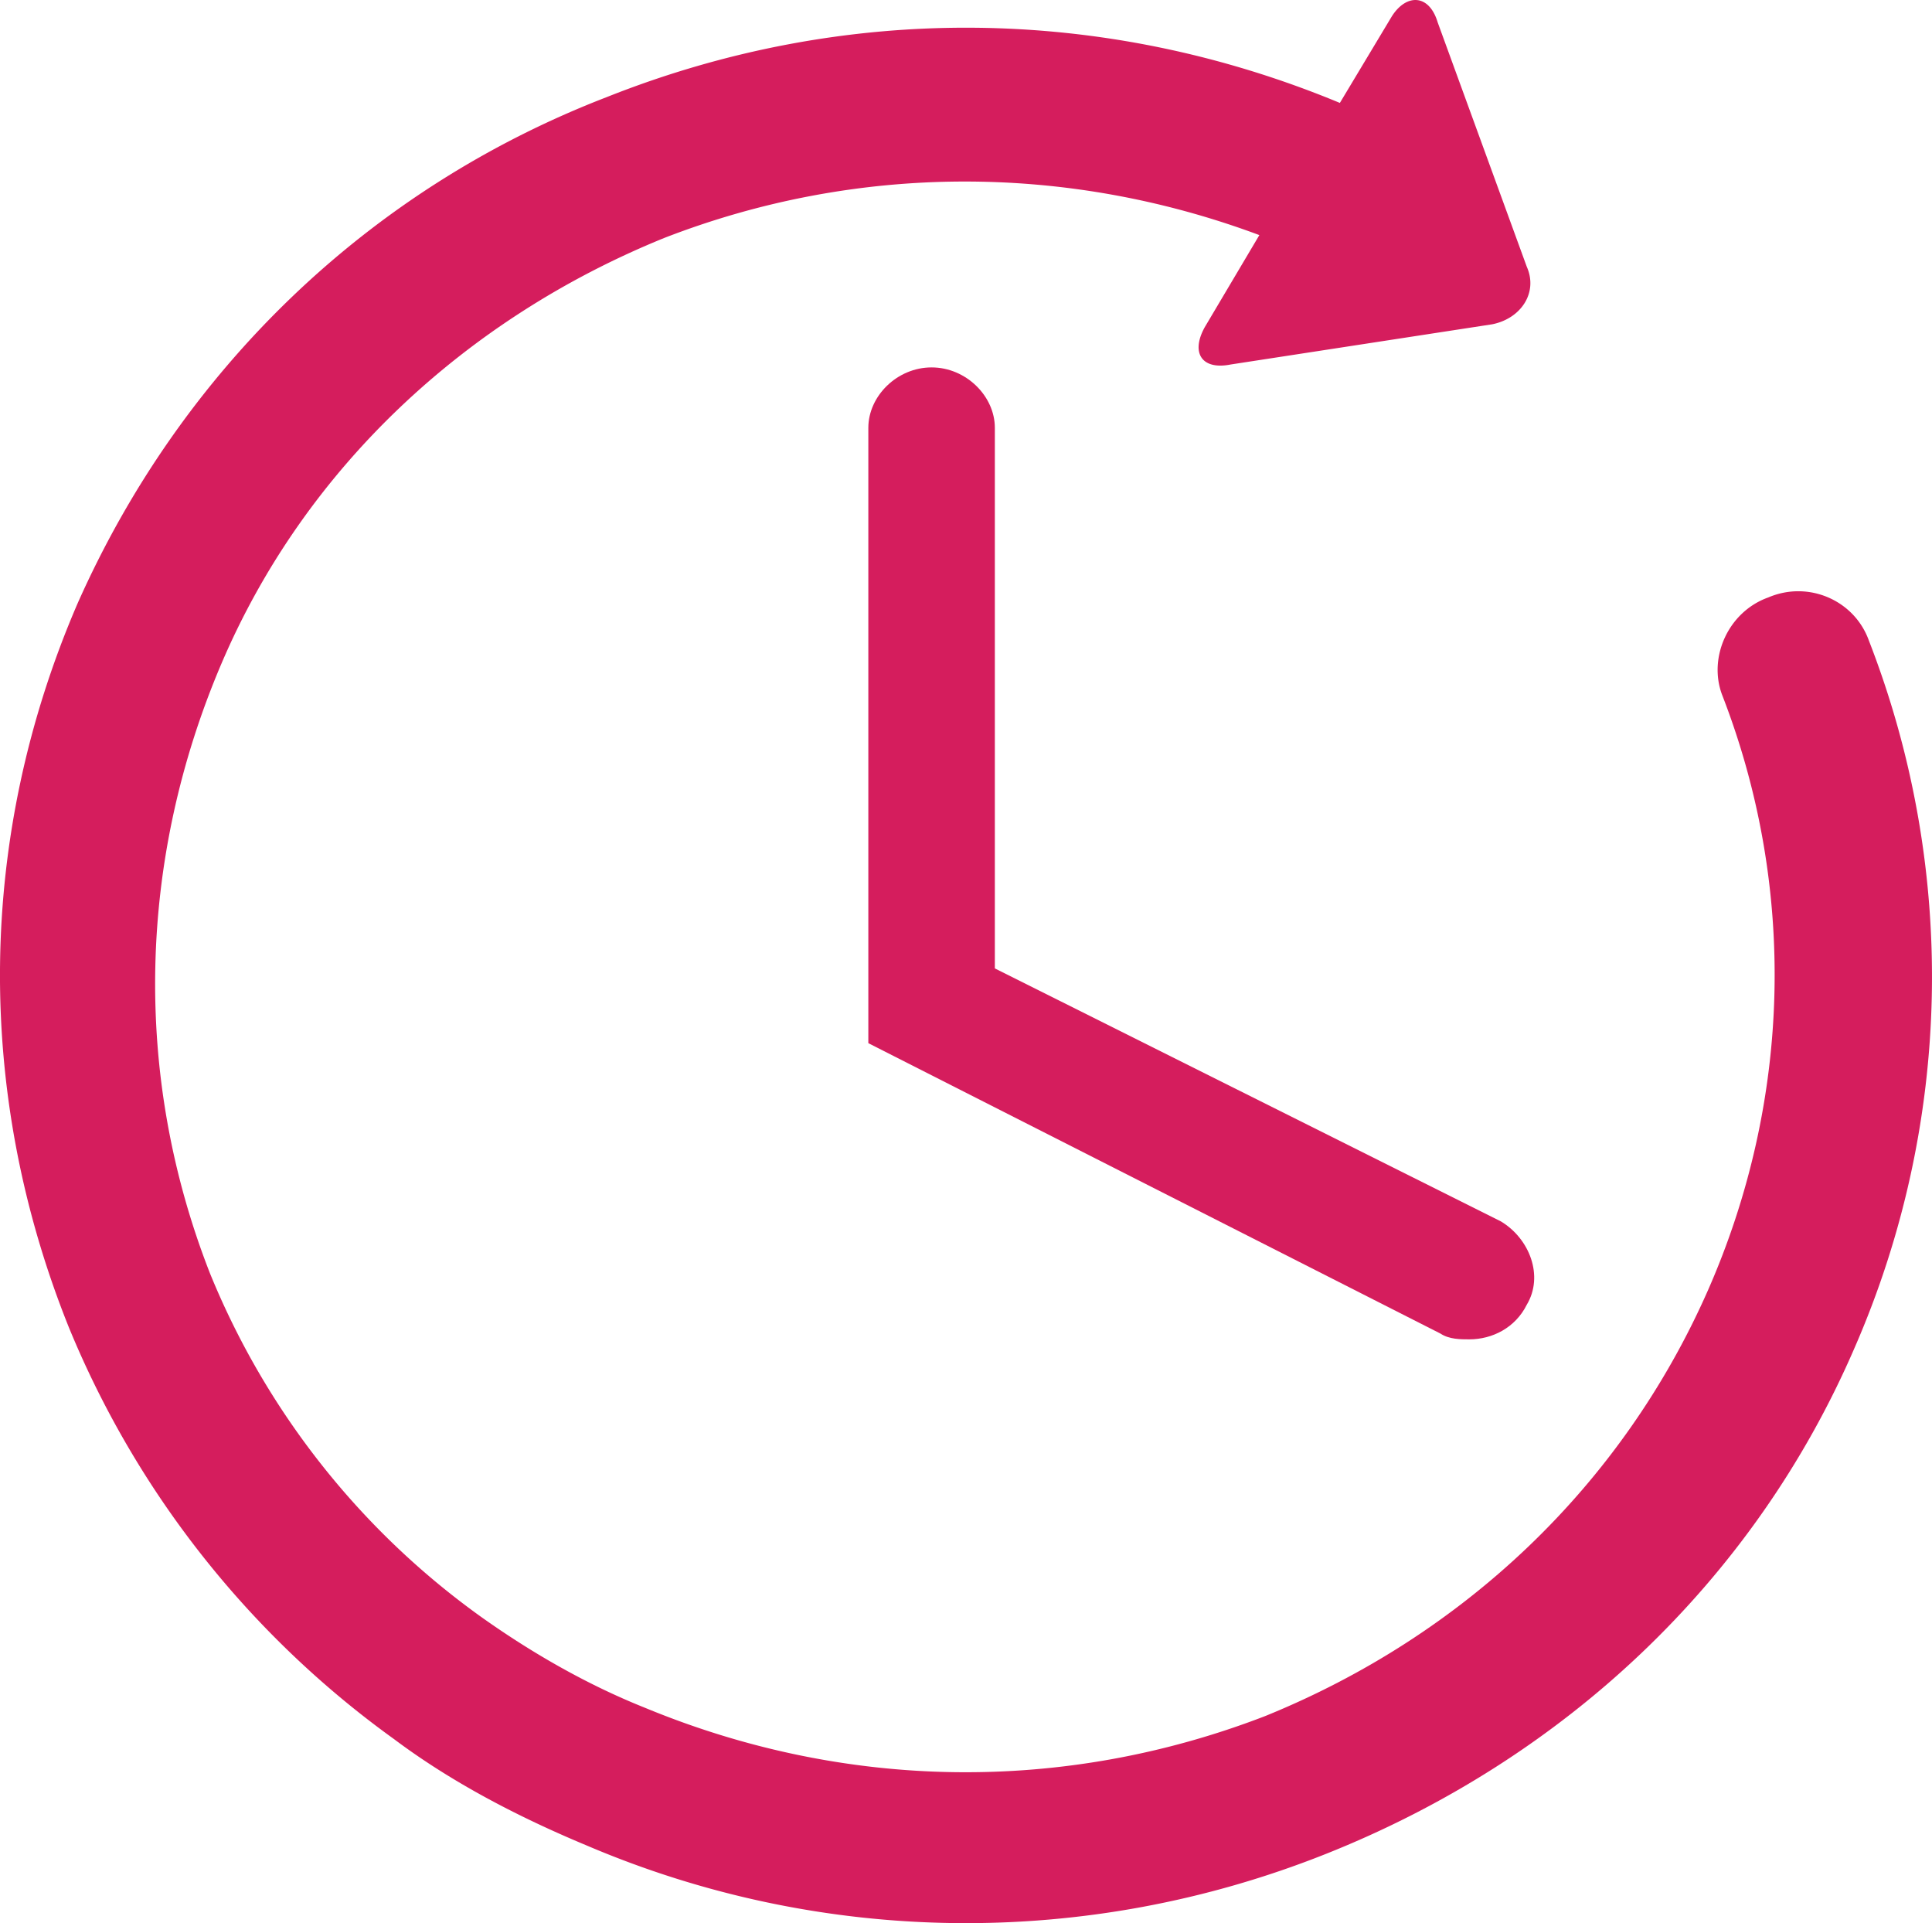
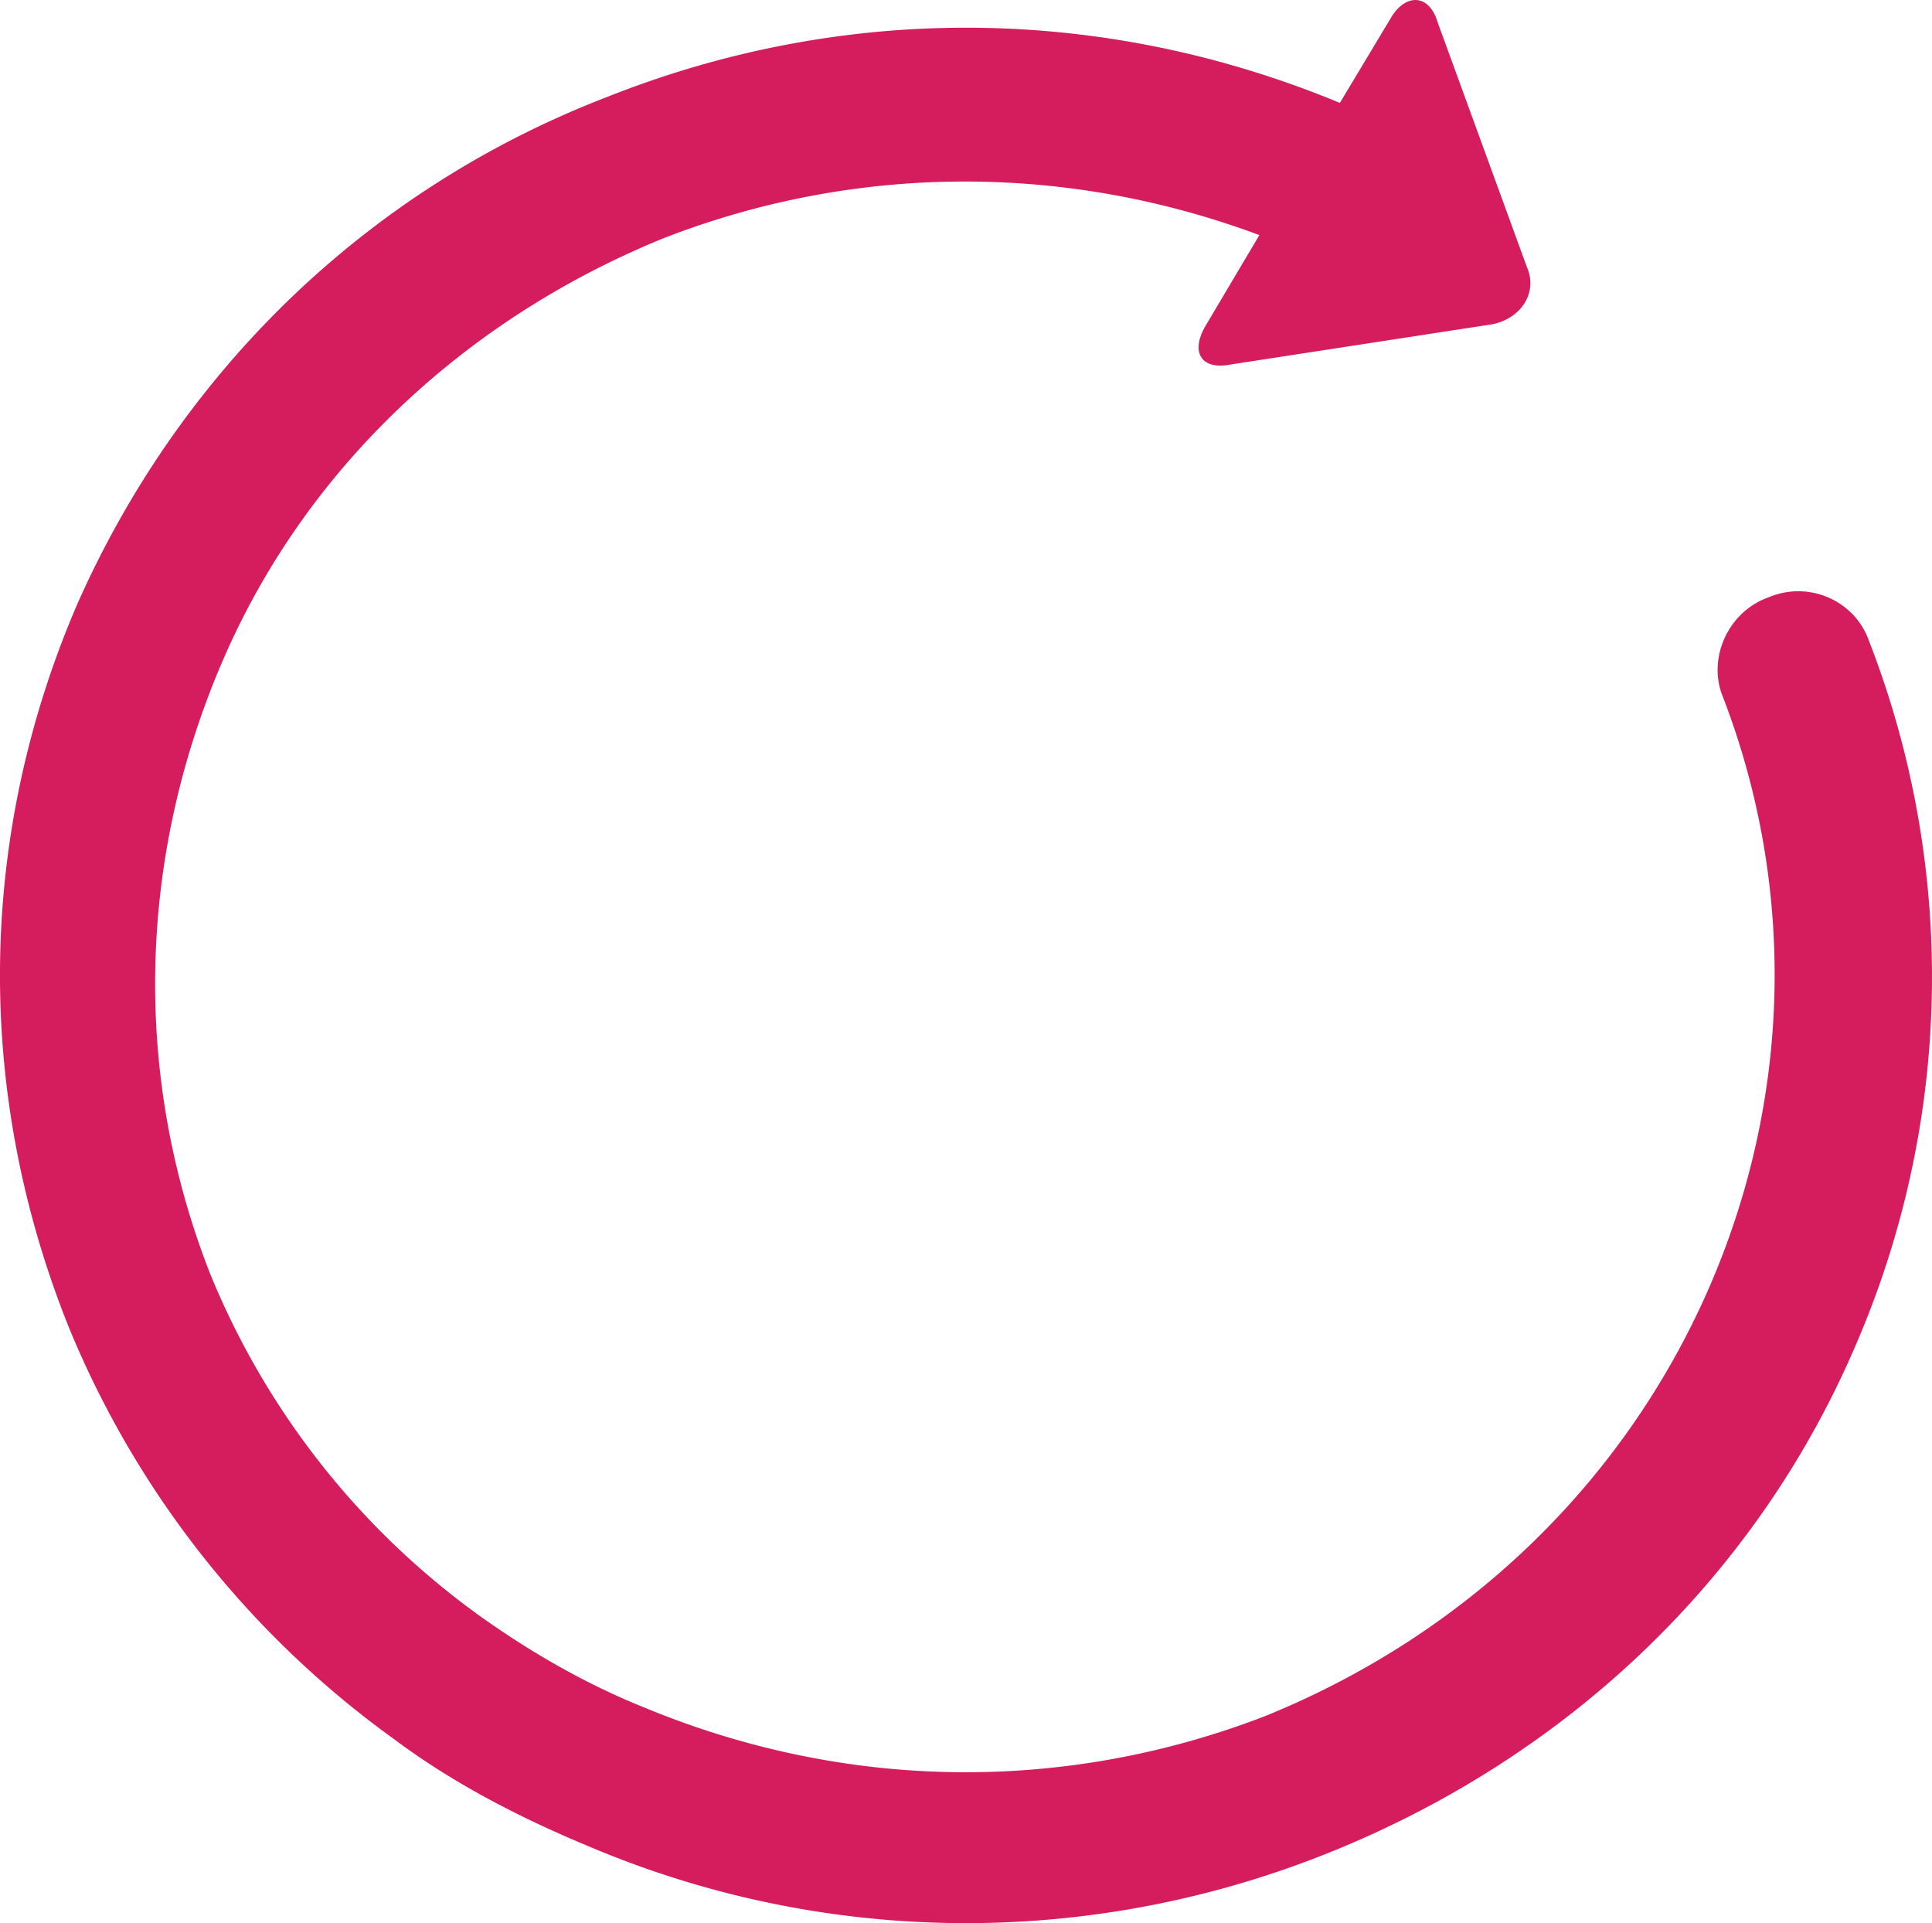
<svg xmlns="http://www.w3.org/2000/svg" id="Capa_1" data-name="Capa 1" viewBox="0 0 1062.3 1057.28">
  <defs>
    <style>.cls-1{fill:#d51d5d;}</style>
  </defs>
  <path class="cls-1" d="M1030.31,359.6c-7.91-22.14-33.2-33.2-55.33-23.72-22.13,7.91-33.2,33.2-25.3,53.75,41.11,105.92,38,222.91-7.9,327.24-47.43,107.5-134.37,189.71-243.45,234C587.66,993.53,467.52,992,356.86,946.1c-31.62-12.65-61.66-30-88.53-49a433.6,433.6,0,0,1-150.19-189.7c-42.68-109.08-39.52-227.65,6.33-335.15s134.37-189.7,243.45-234c105.92-41.1,221.33-41.1,327.24-1.58l-30,50.59c-7.91,14.23-1.58,23.71,14.22,20.55L823.21,185.7c15.81-3.16,25.3-17.39,19-31.62l-49-134.37c-4.74-15.81-17.39-15.81-25.3-3.16L739.43,64C609.8,10.22,467.52,8.64,336.31,60.81,205.09,111.4,102.34,211,45.42,339.05-9.91,467.1-11.49,607.79,40.68,737.43A524.32,524.32,0,0,0,219.32,963.49c31.62,23.71,68,42.68,105.92,58.49,129.63,55.33,275.07,56.91,406.28,4.75S967.07,876.54,1022.4,748.49A509.85,509.85,0,0,0,1030.31,359.6Z" transform="translate(-2.71 -7.42)" />
-   <path class="cls-1" d="M514.94,209.41c-19,0-34.78,15.81-34.78,33.2V580.92l314.6,159.67c4.74,3.16,11.06,3.16,15.81,3.16,12.64,0,25.29-6.32,31.61-19,9.49-15.81,1.59-36.36-14.22-45.85L549.72,539.82V242.61C549.72,225.22,533.91,209.41,514.94,209.41Z" transform="translate(-2.71 -7.42)" />
</svg>